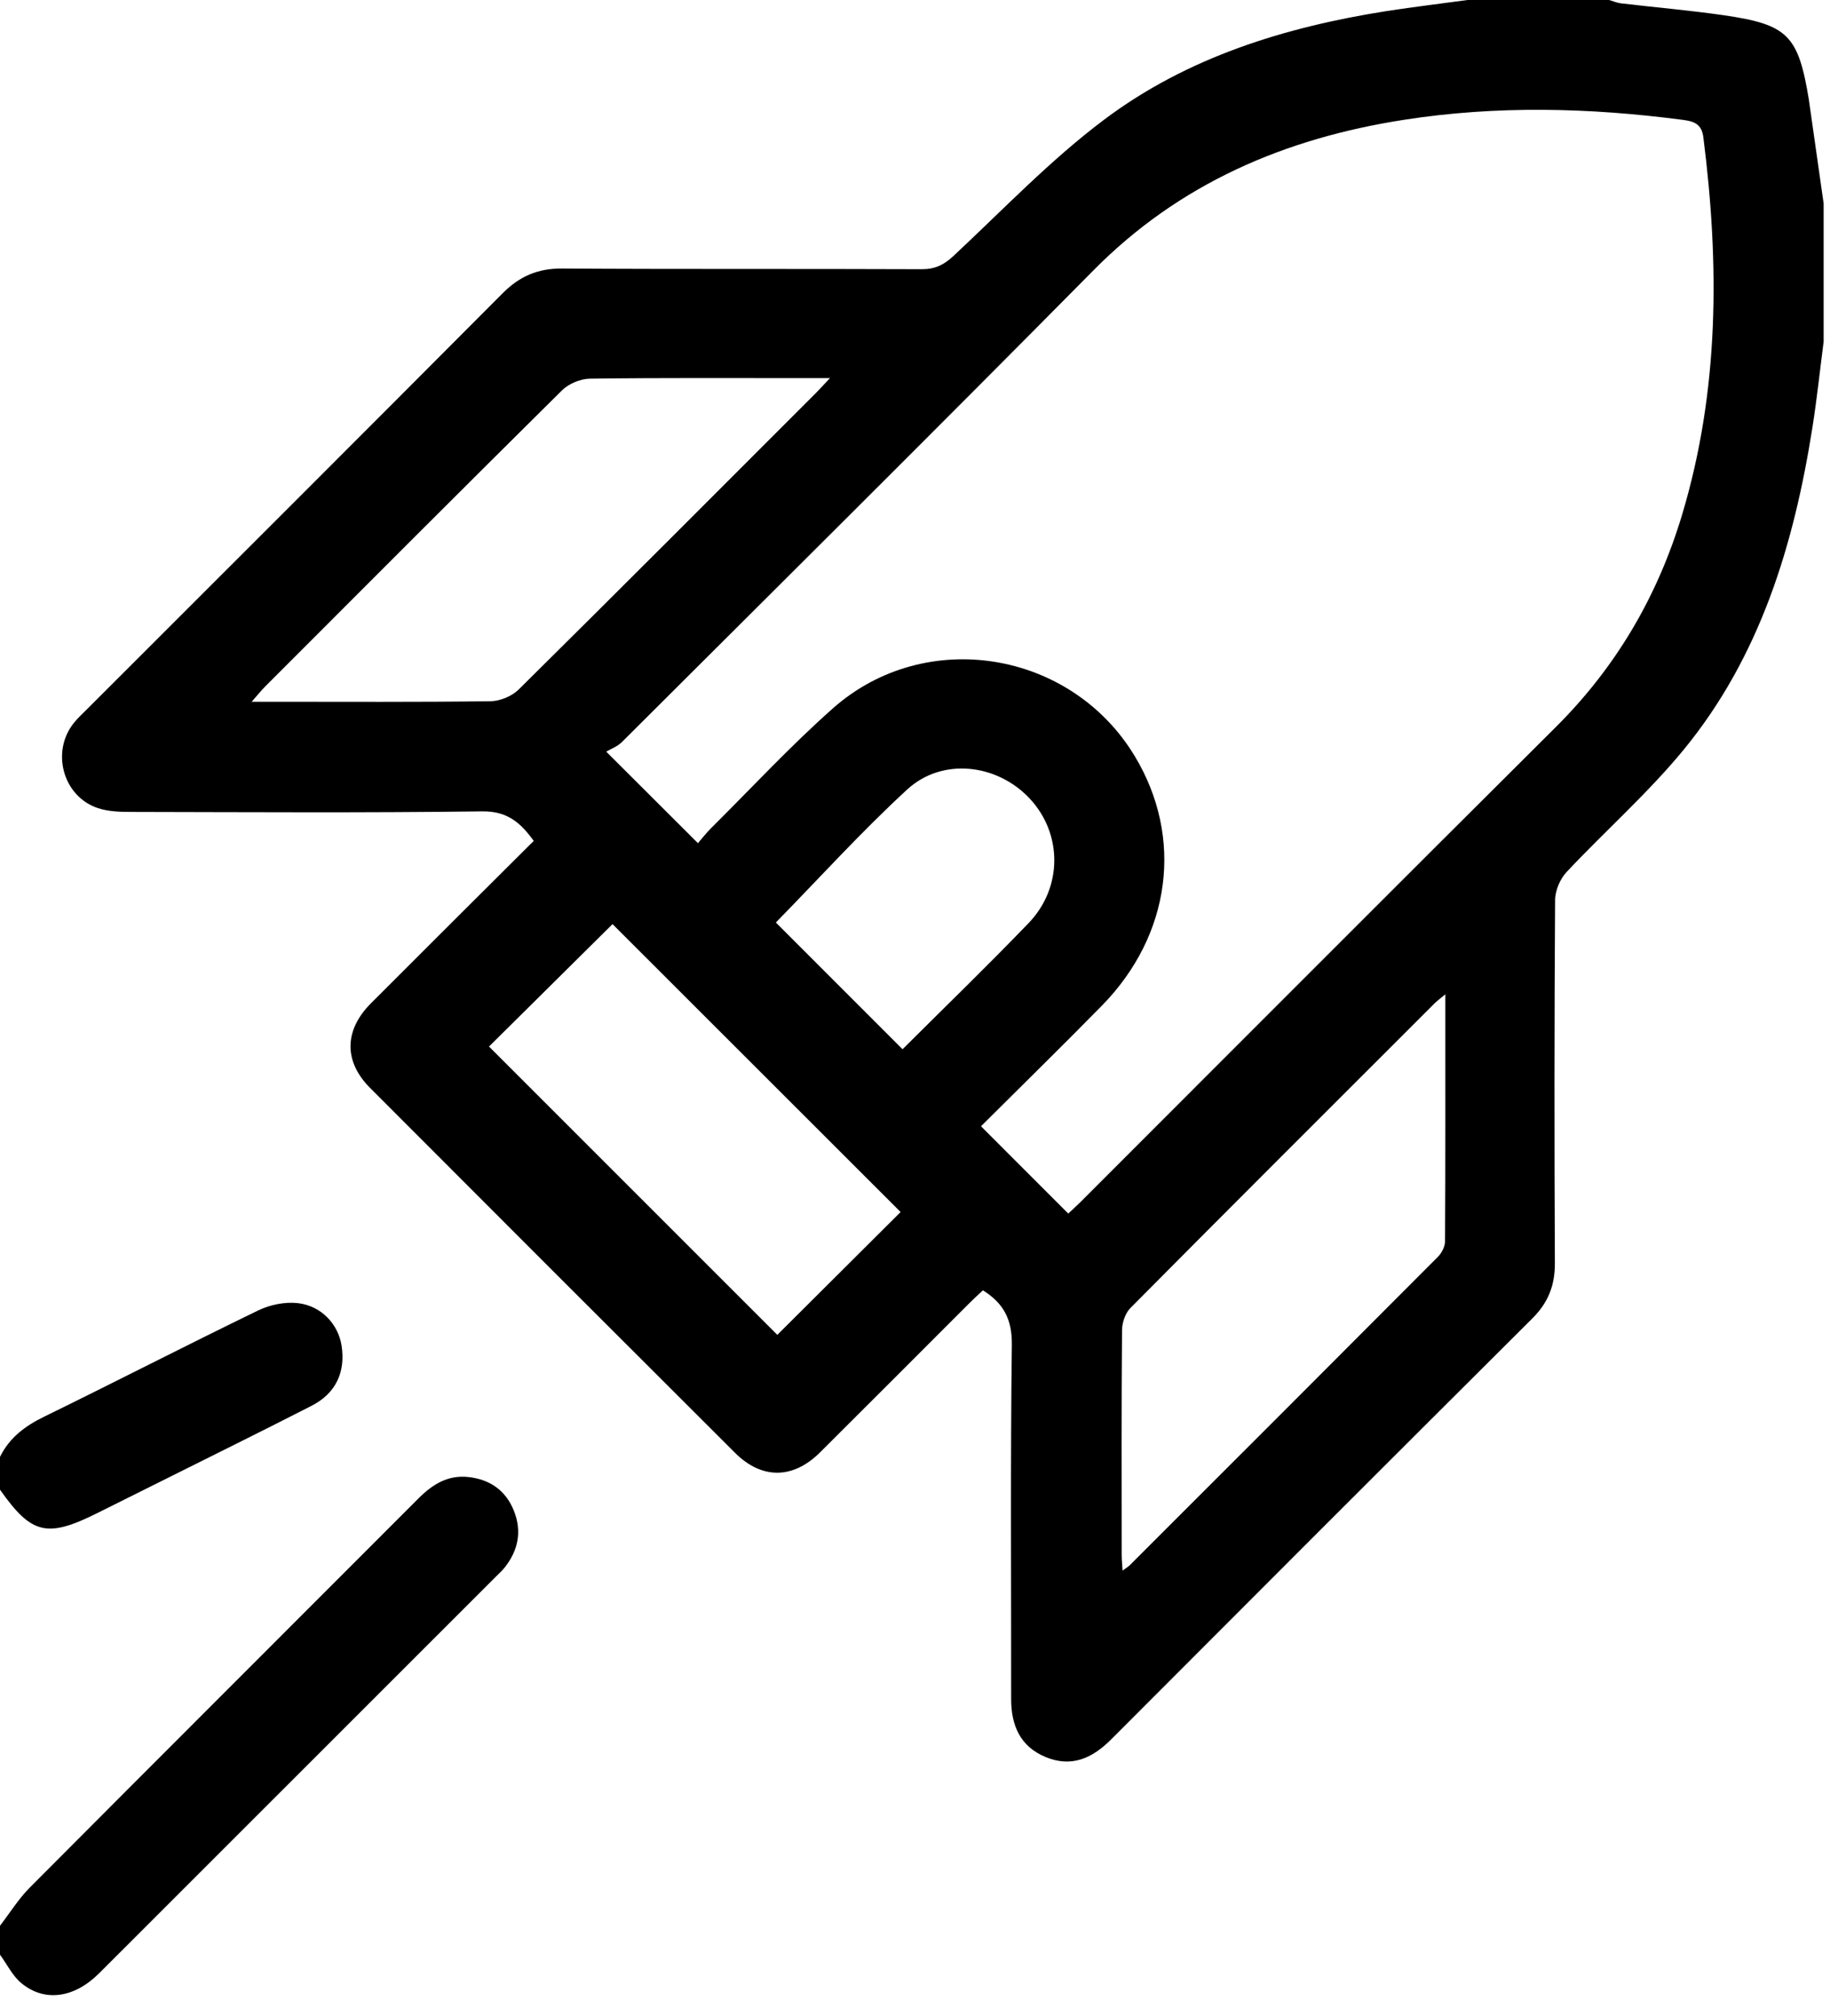
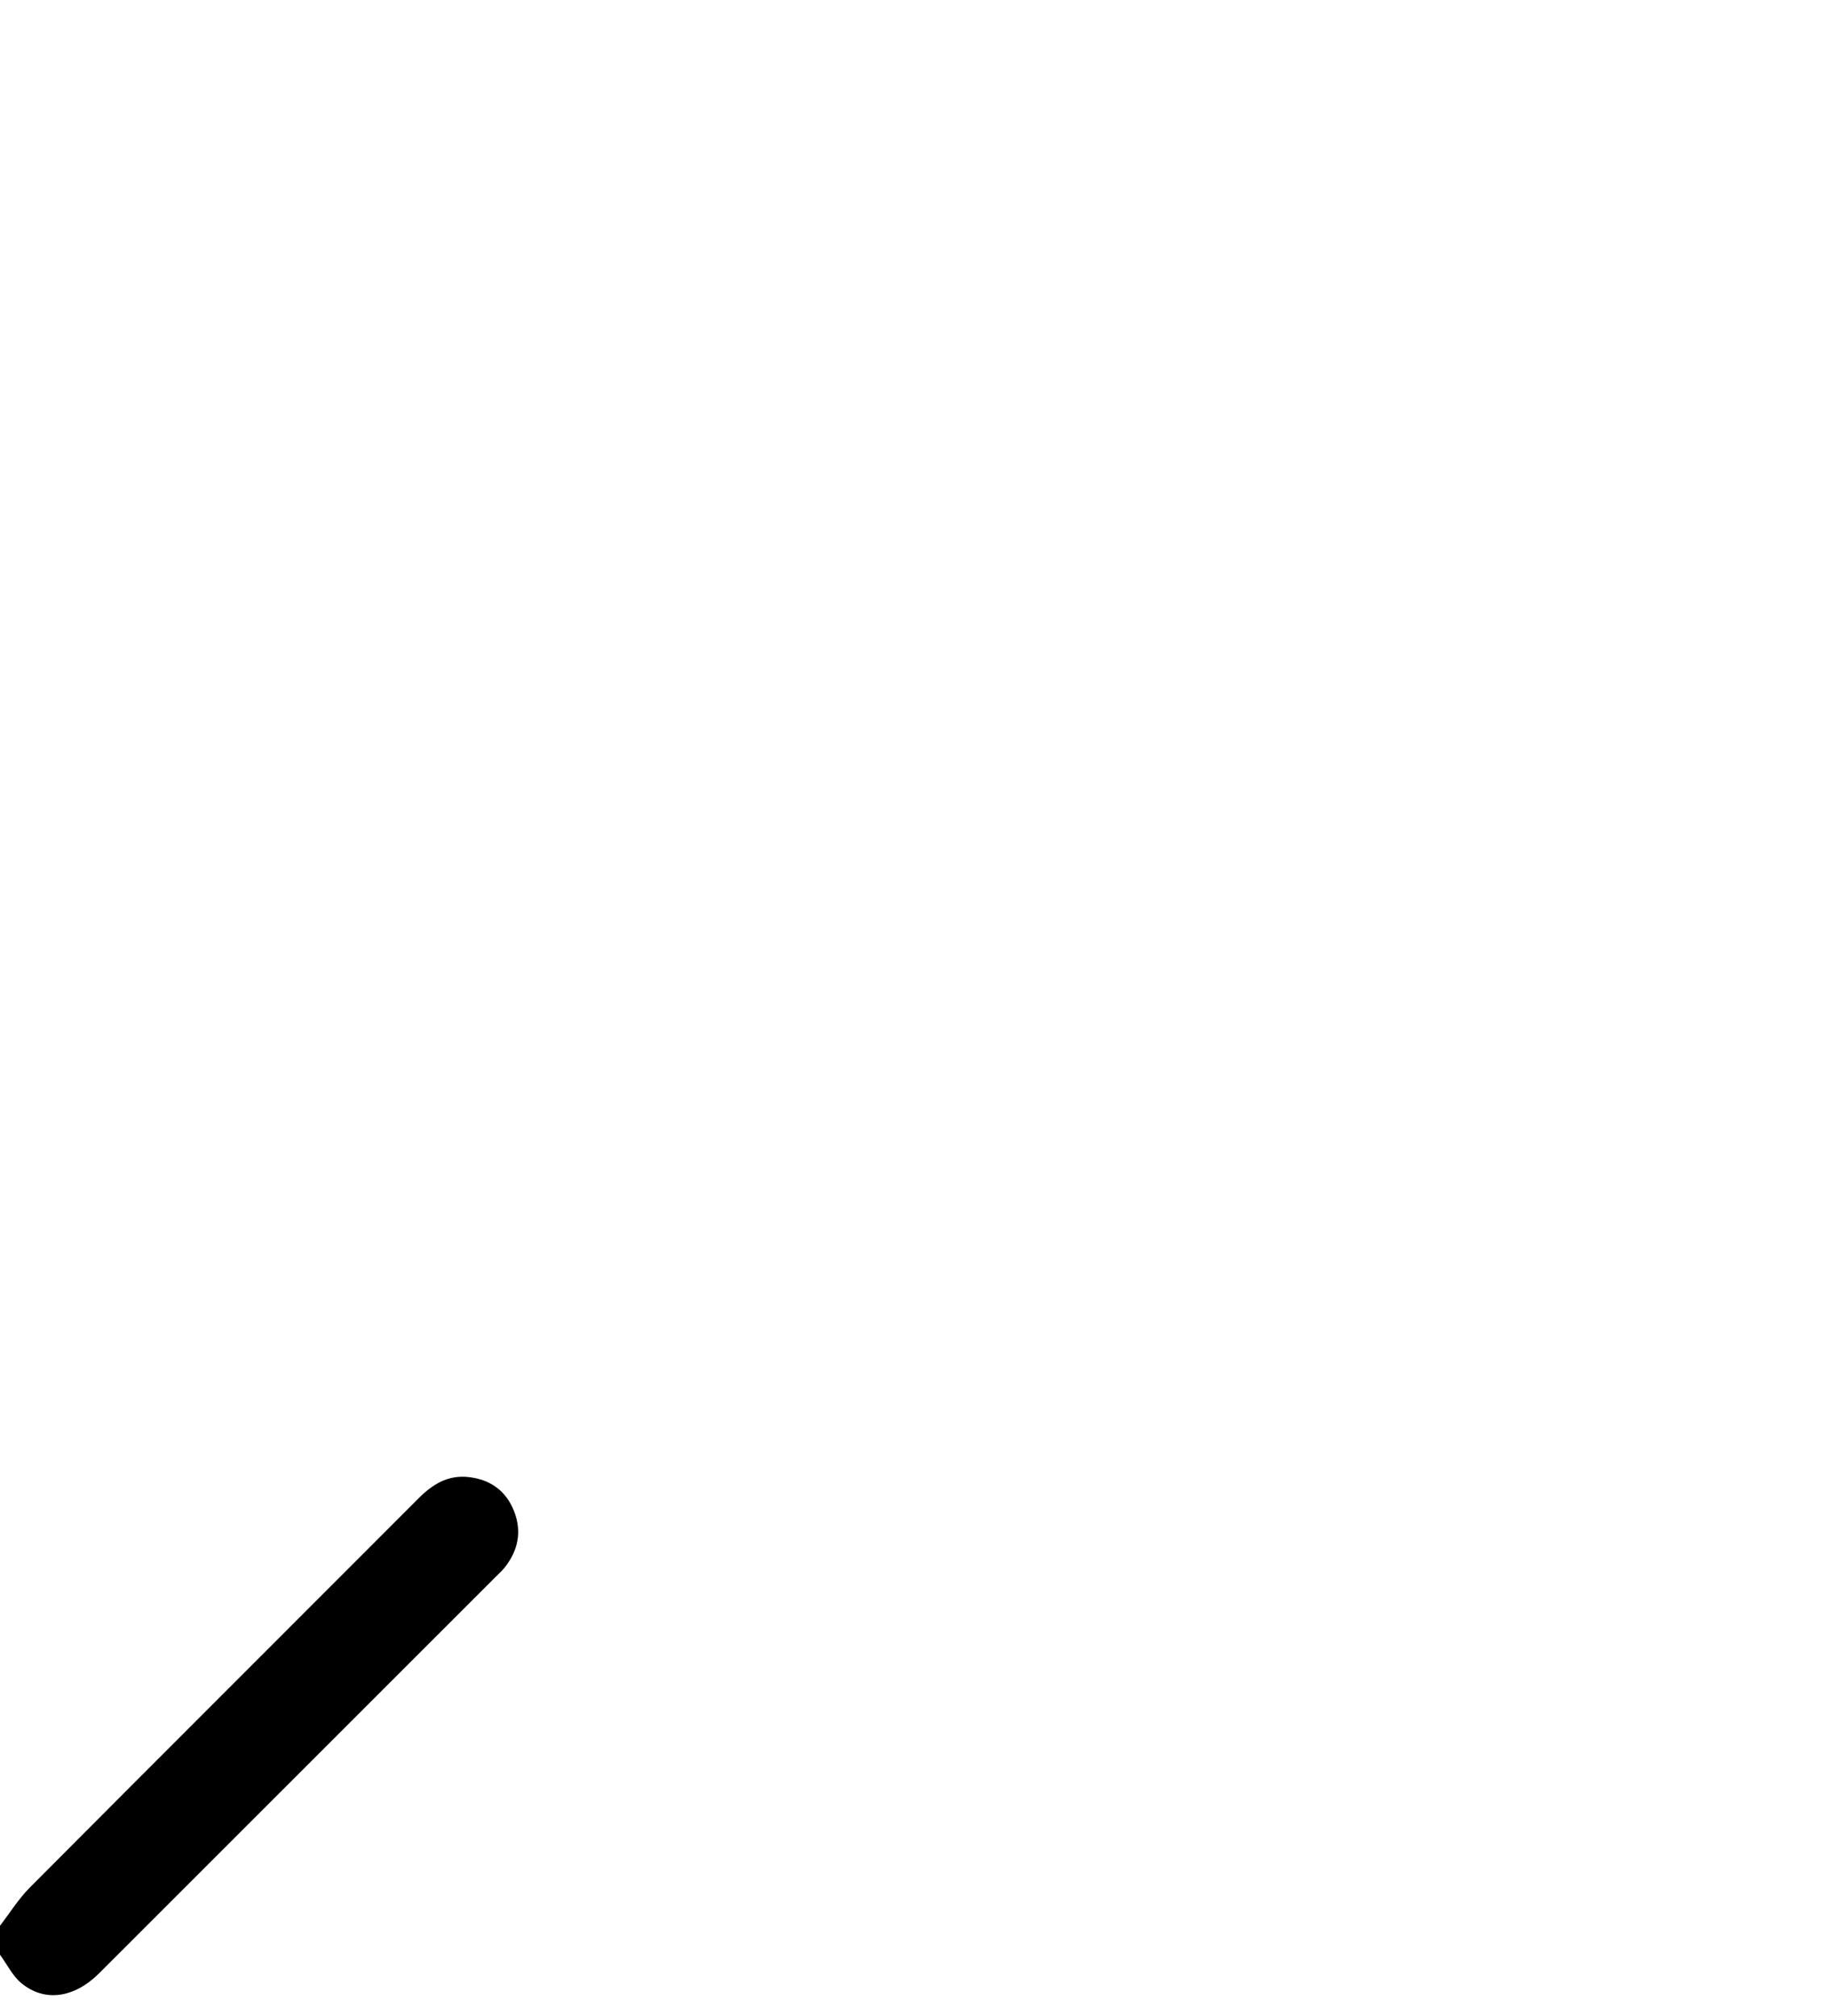
<svg xmlns="http://www.w3.org/2000/svg" width="59" height="65" viewBox="0 0 59 65" fill="none">
-   <path d="M58.795 11.012C58.676 11.936 58.578 12.864 58.433 13.784C57.836 17.564 56.747 21.172 54.273 24.182C53.125 25.578 51.75 26.788 50.509 28.112C50.298 28.337 50.139 28.709 50.137 29.015C50.112 32.918 50.111 36.823 50.13 40.728C50.133 41.441 49.912 41.998 49.408 42.5C44.87 47.02 40.344 51.548 35.82 56.081C35.216 56.687 34.545 56.99 33.714 56.647C32.886 56.306 32.598 55.619 32.6 54.766C32.603 50.96 32.575 47.152 32.622 43.347C32.631 42.542 32.359 42.016 31.689 41.599C31.544 41.736 31.387 41.879 31.239 42.027C29.636 43.629 28.039 45.233 26.433 46.829C25.566 47.69 24.558 47.698 23.698 46.839C19.773 42.923 15.851 39.002 11.934 35.077C11.078 34.219 11.092 33.216 11.961 32.344C13.698 30.602 15.442 28.869 17.208 27.11C16.783 26.525 16.359 26.147 15.545 26.158C11.777 26.208 8.008 26.183 4.239 26.176C3.872 26.176 3.484 26.165 3.144 26.049C2.023 25.667 1.639 24.225 2.384 23.303C2.506 23.152 2.651 23.019 2.789 22.881C7.262 18.408 11.741 13.941 16.203 9.457C16.75 8.907 17.337 8.652 18.12 8.657C21.986 8.682 25.853 8.662 29.719 8.679C30.148 8.68 30.433 8.538 30.739 8.253C32.334 6.765 33.855 5.168 35.591 3.863C38.27 1.847 41.425 0.872 44.717 0.355C45.58 0.222 46.447 0.119 47.311 0C48.834 0 50.358 0 51.881 0C52.008 0.038 52.133 0.092 52.262 0.108C53.362 0.238 54.469 0.332 55.564 0.49C57.647 0.79 57.977 1.135 58.32 3.22C58.323 3.238 58.323 3.259 58.327 3.277C58.483 4.371 58.639 5.465 58.795 6.561V11.012ZM34.442 39.123C34.547 39.025 34.691 38.897 34.827 38.761C39.936 33.655 45.034 28.539 50.156 23.444C52.109 21.502 53.447 19.212 54.234 16.586C55.434 12.585 55.437 8.518 54.916 4.42C54.861 3.985 54.598 3.908 54.244 3.863C51.25 3.471 48.256 3.396 45.262 3.863C41.43 4.459 38.028 5.908 35.248 8.721C30.211 13.816 25.125 18.862 20.052 23.922C19.903 24.07 19.684 24.15 19.545 24.233C20.609 25.294 21.53 26.213 22.502 27.183C22.622 27.046 22.766 26.858 22.931 26.694C24.233 25.401 25.483 24.049 26.855 22.835C29.839 20.195 34.531 20.968 36.586 24.379C38.166 27 37.759 30.145 35.523 32.424C34.225 33.746 32.9 35.042 31.628 36.31C32.578 37.26 33.497 38.179 34.441 39.124L34.442 39.123ZM26.758 12.191C26.439 12.191 26.269 12.191 26.098 12.191C23.737 12.191 21.377 12.177 19.017 12.208C18.712 12.213 18.334 12.371 18.117 12.587C14.914 15.756 11.733 18.946 8.547 22.134C8.419 22.263 8.306 22.407 8.114 22.624C8.4 22.624 8.57 22.624 8.741 22.624C11.101 22.624 13.462 22.638 15.822 22.607C16.127 22.602 16.505 22.444 16.722 22.23C19.925 19.06 23.106 15.871 26.292 12.684C26.416 12.56 26.531 12.43 26.758 12.191ZM46.6 32.053C46.417 32.208 46.325 32.273 46.247 32.352C42.977 35.62 39.703 38.885 36.447 42.167C36.281 42.334 36.178 42.638 36.175 42.88C36.155 45.298 36.162 47.717 36.164 50.136C36.164 50.282 36.18 50.426 36.192 50.636C36.316 50.543 36.38 50.507 36.43 50.456C39.742 47.147 43.053 43.838 46.358 40.52C46.481 40.397 46.587 40.19 46.589 40.021C46.603 37.41 46.598 34.798 46.598 32.053H46.6ZM25.061 43.035C26.384 41.716 27.747 40.361 29.036 39.075C25.93 35.972 22.792 32.835 19.748 29.793C18.437 31.092 17.073 32.444 15.766 33.74C18.853 36.826 21.978 39.954 25.061 43.035ZM29.1 33.826C30.462 32.468 31.834 31.139 33.159 29.764C34.267 28.614 34.256 26.877 33.2 25.747C32.148 24.621 30.38 24.412 29.247 25.454C27.762 26.82 26.405 28.321 25.014 29.741C26.352 31.079 27.712 32.439 29.1 33.828V33.826Z" fill="black" />
  <path d="M0.002 62.082C0.319 61.67 0.597 61.22 0.961 60.853C5.134 56.662 9.323 52.485 13.502 48.298C13.952 47.847 14.453 47.545 15.106 47.619C15.8 47.697 16.312 48.055 16.572 48.716C16.83 49.37 16.708 49.979 16.278 50.527C16.194 50.633 16.092 50.727 15.995 50.822C11.73 55.087 7.464 59.352 3.197 63.616C2.397 64.416 1.439 64.557 0.688 63.935C0.402 63.699 0.227 63.328 0 63.018C0 62.705 0 62.394 0 62.081L0.002 62.082Z" fill="black" />
-   <path d="M0 46.969C0.305 46.349 0.809 45.972 1.425 45.672C3.731 44.545 6.014 43.368 8.323 42.248C8.703 42.064 9.189 41.964 9.603 42.012C10.367 42.101 10.905 42.698 11.012 43.379C11.147 44.232 10.828 44.922 10.045 45.322C8.4 46.164 6.742 46.98 5.091 47.806C4.447 48.129 3.803 48.45 3.159 48.77C1.516 49.592 1.022 49.475 0 48.026V46.971L0 46.969Z" fill="black" />
</svg>